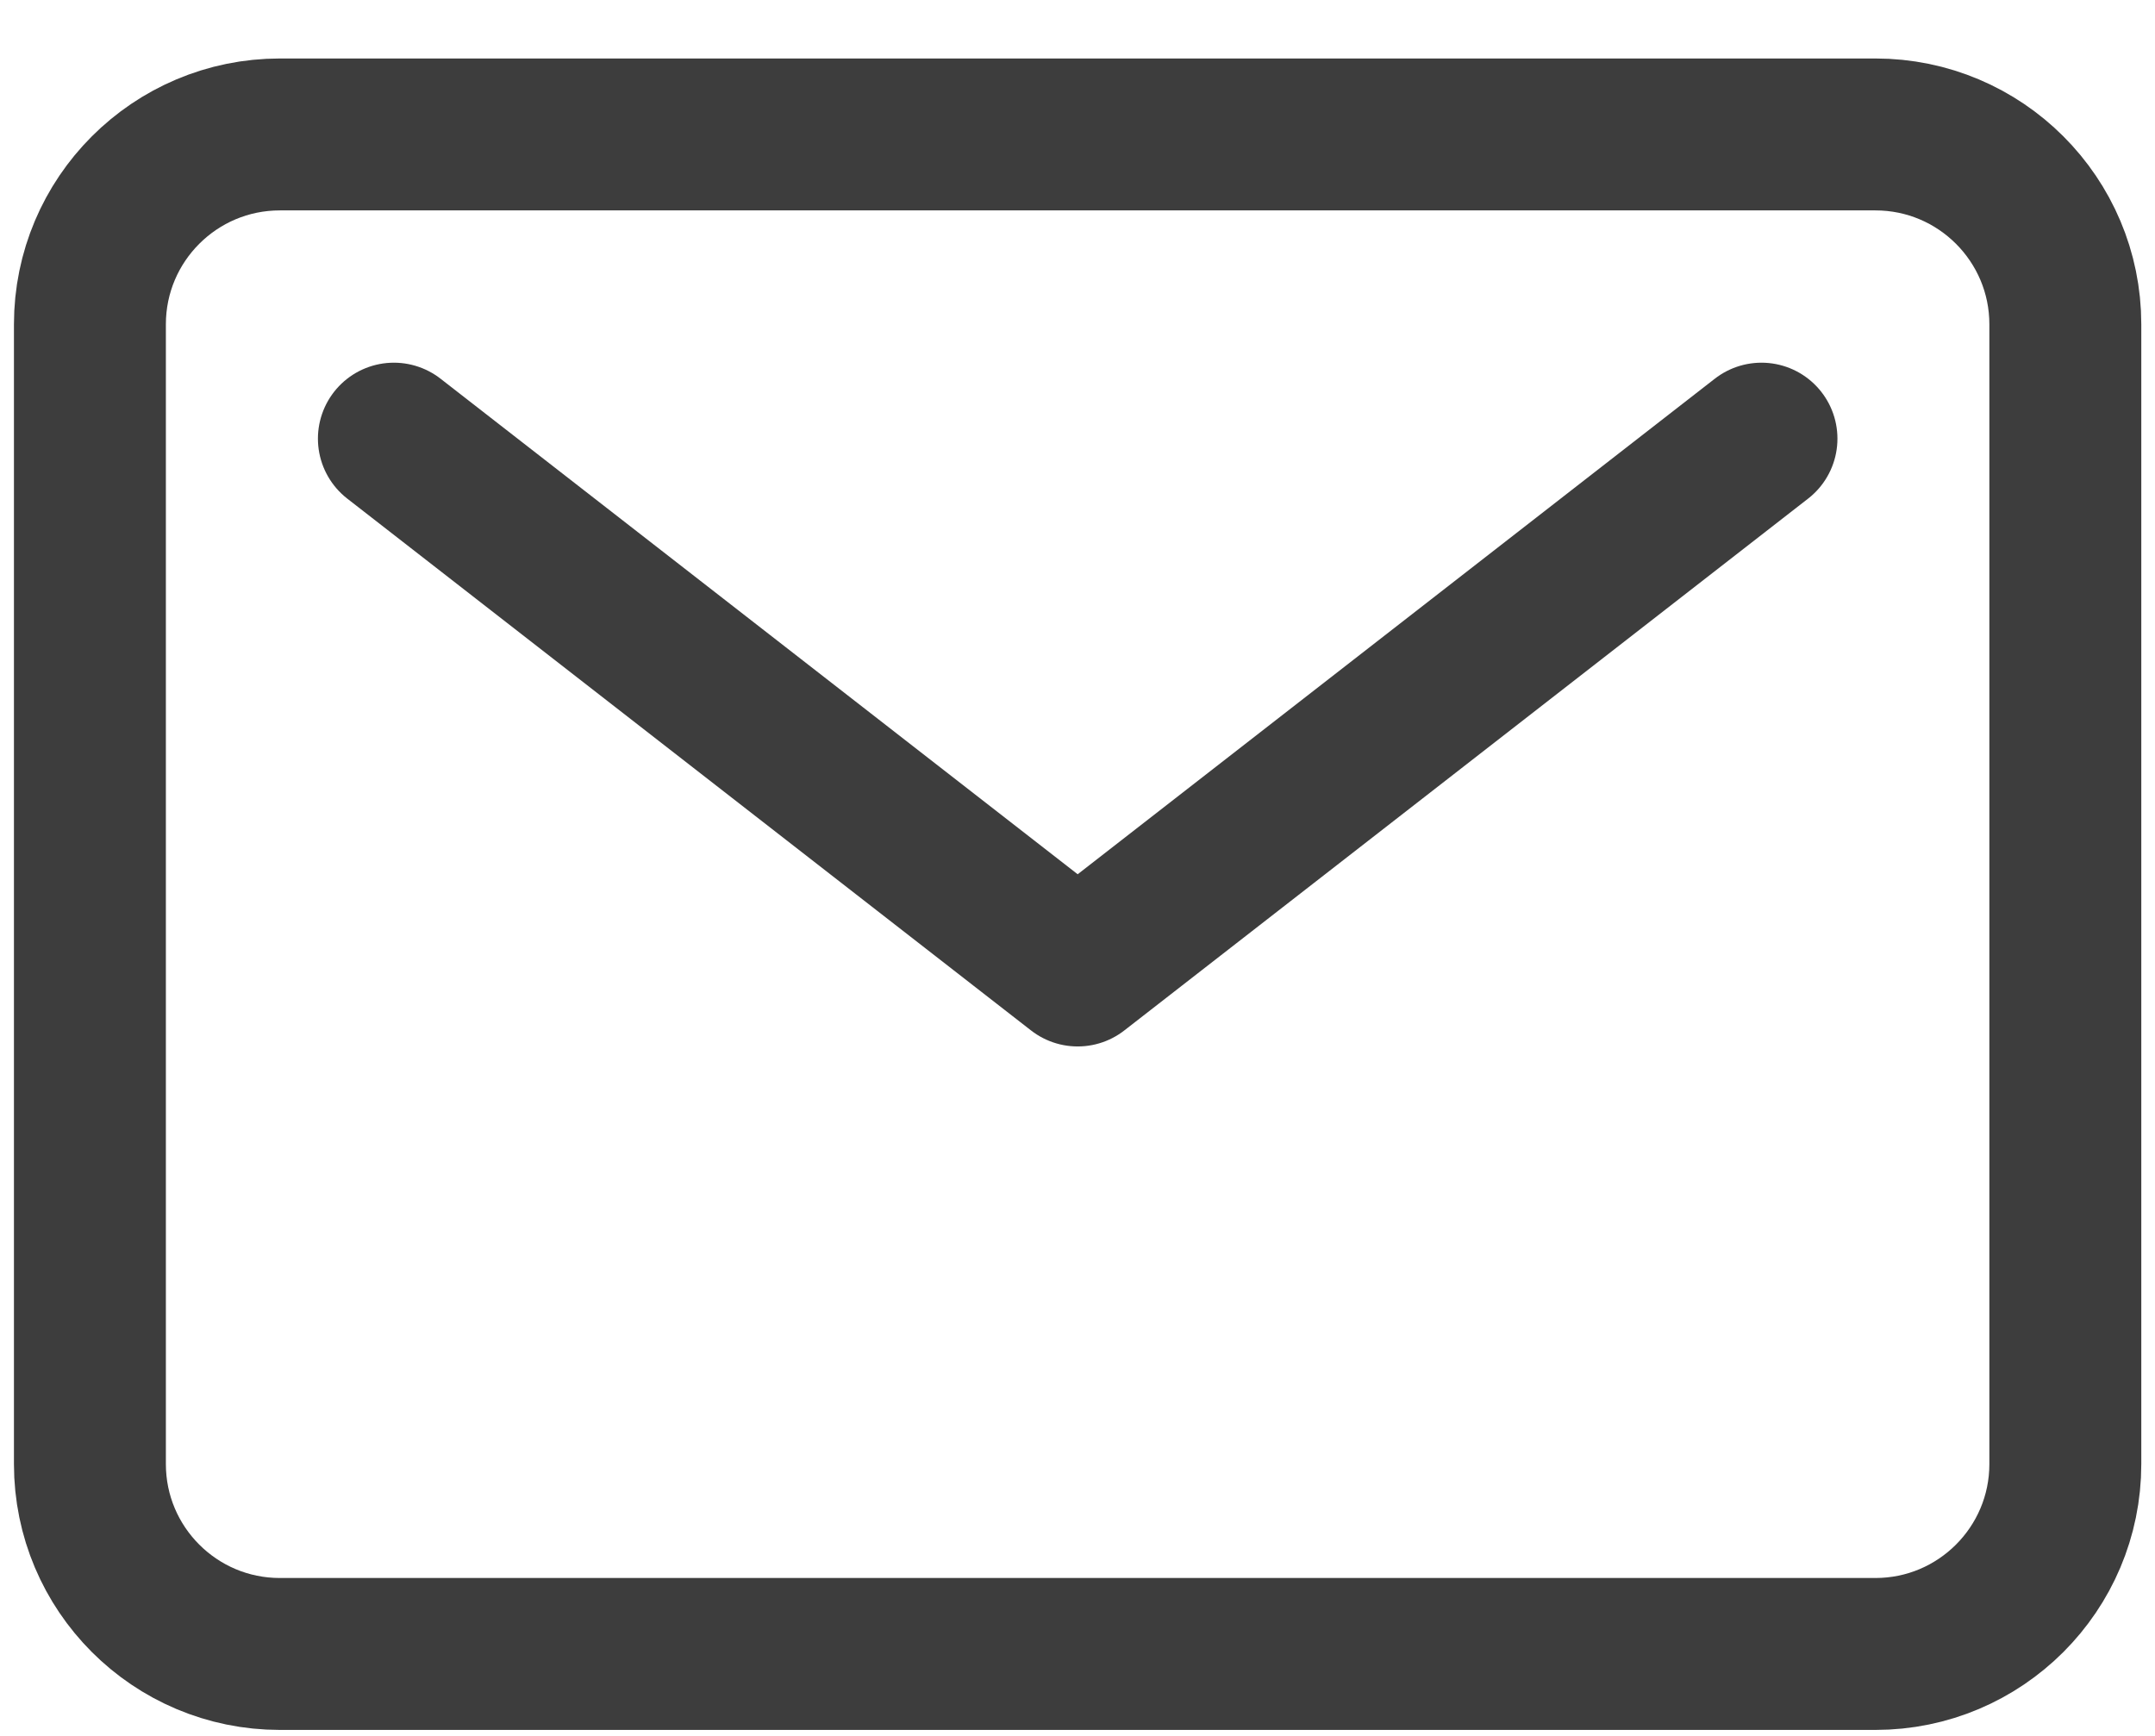
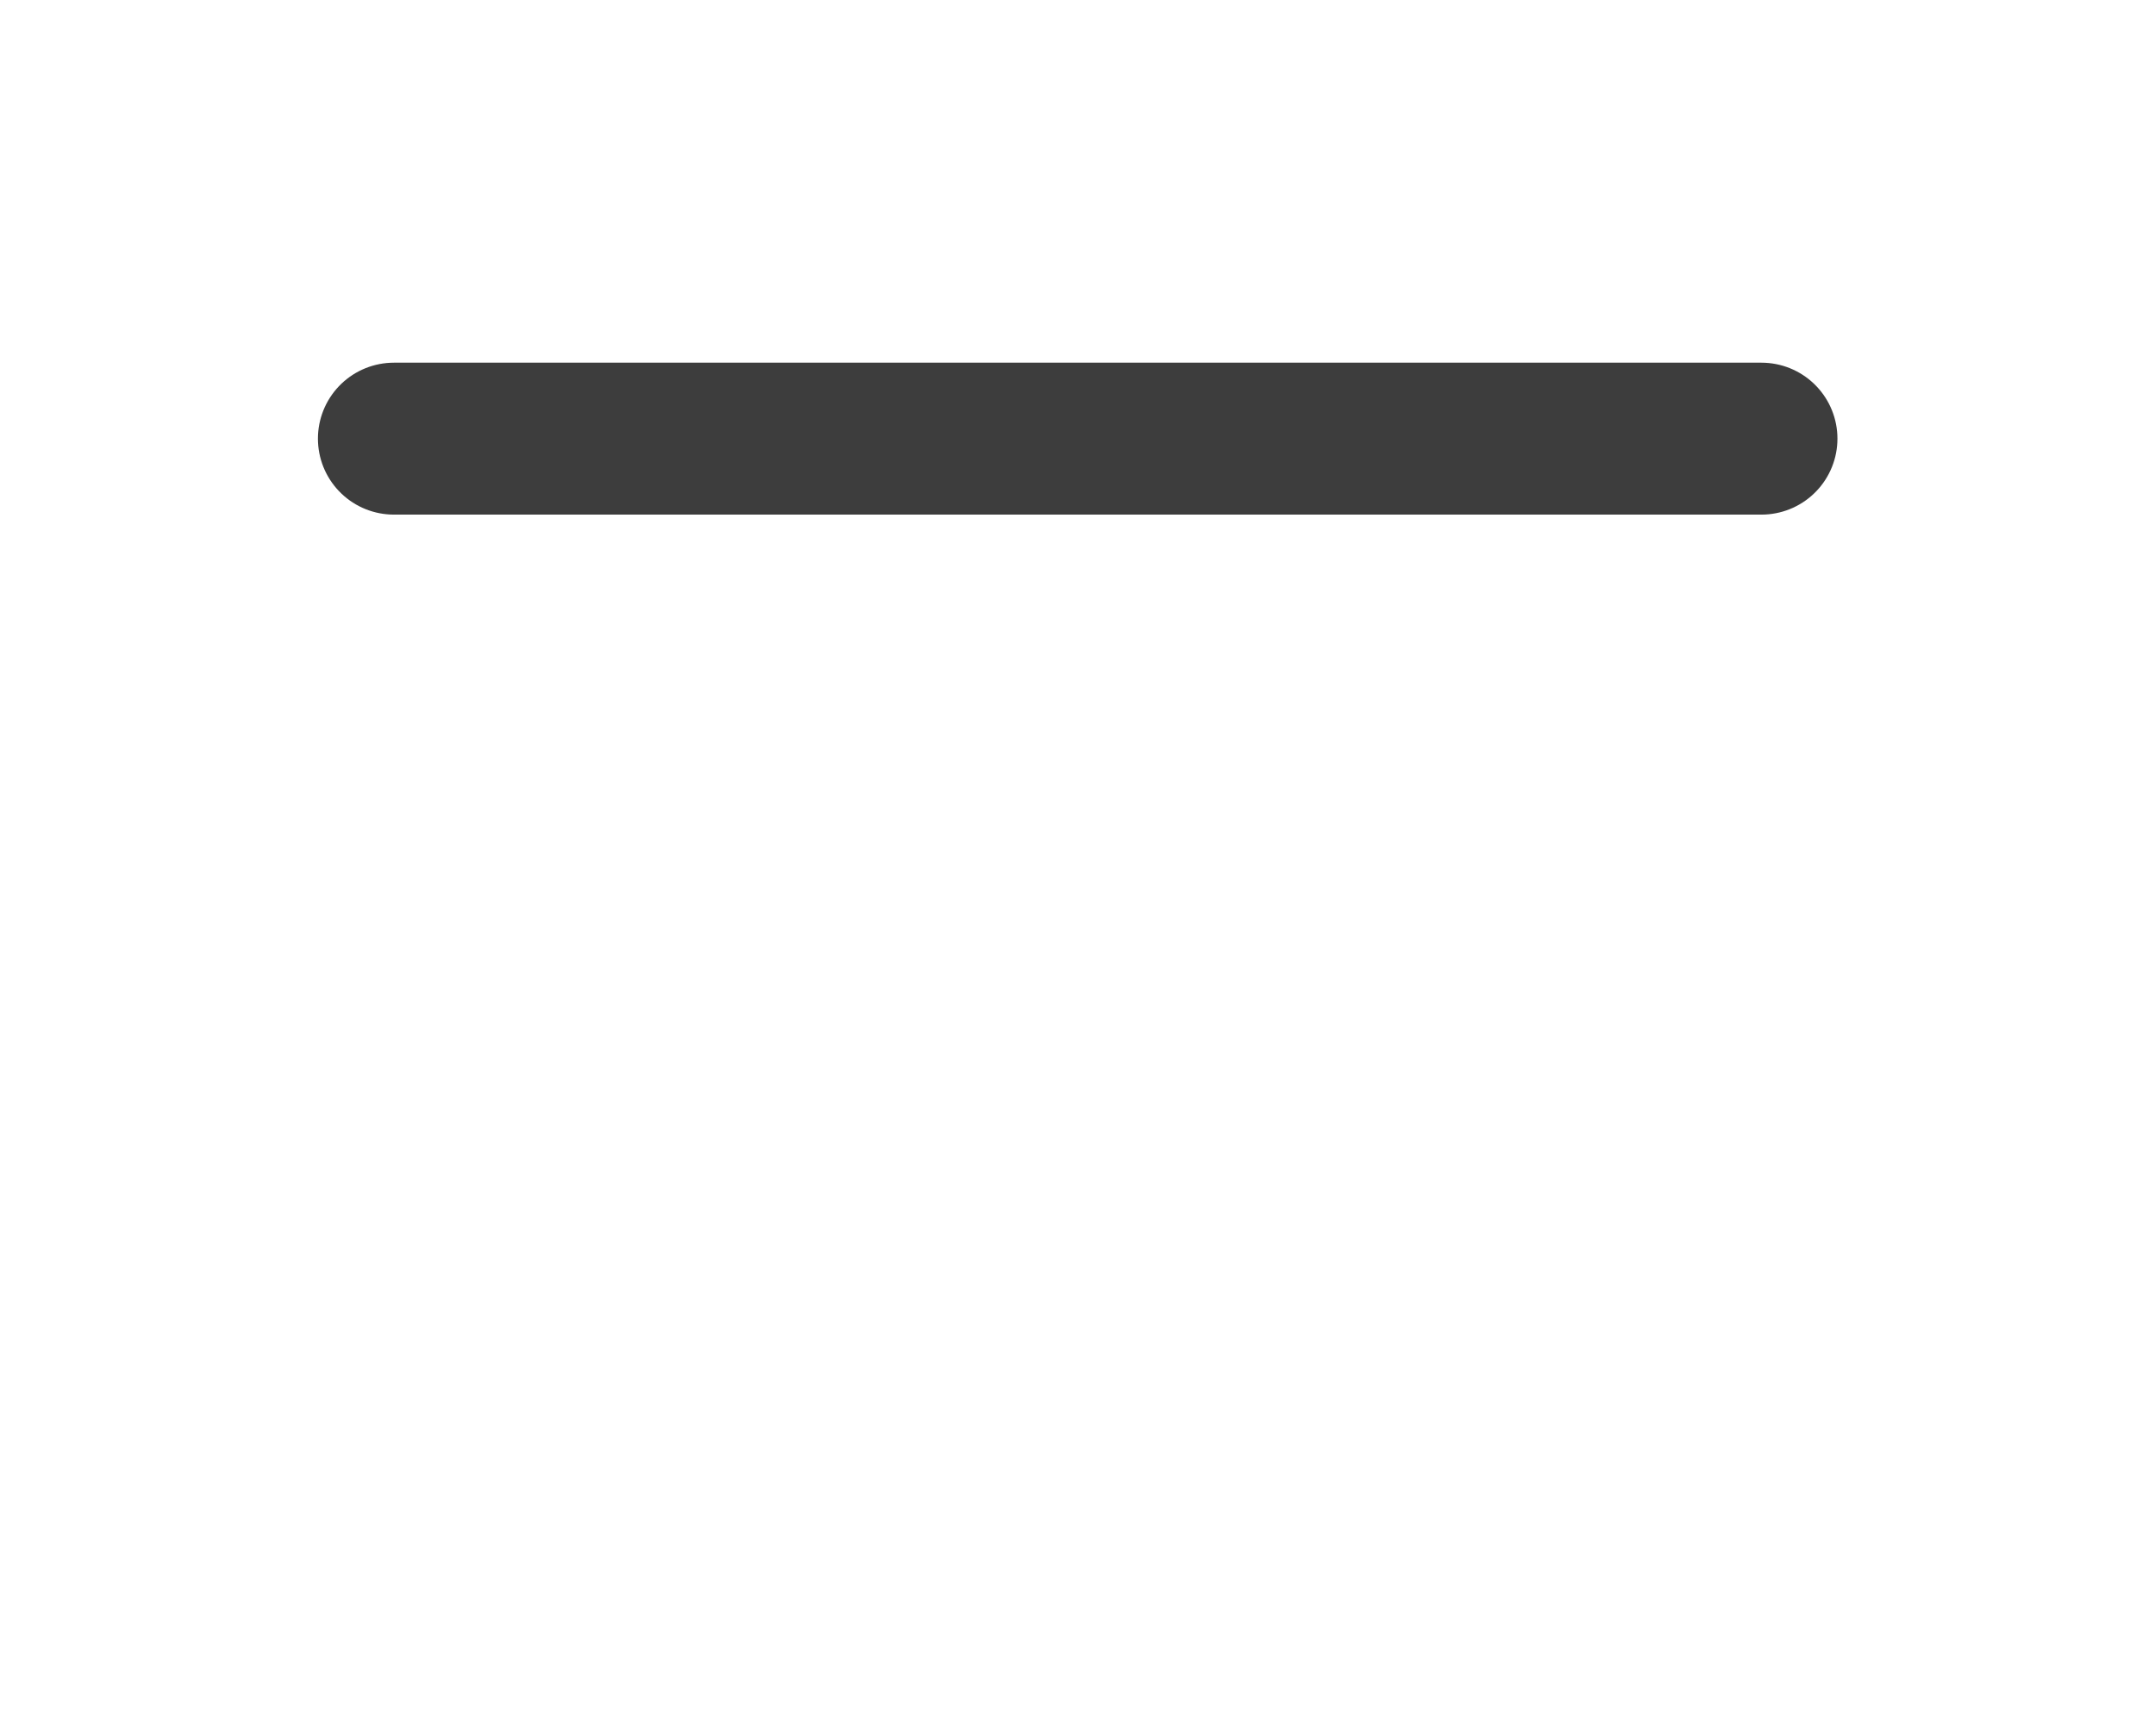
<svg xmlns="http://www.w3.org/2000/svg" width="36" height="29" viewBox="0 0 36 29" fill="none">
-   <path d="M31.329 2.246H4.675C2.923 2.246 1.502 3.667 1.502 5.419V24.458C1.502 26.21 2.923 27.631 4.675 27.631H31.329C33.081 27.631 34.502 26.21 34.502 24.458V5.419C34.502 3.667 33.081 2.246 31.329 2.246Z" stroke="#3D3D3D" stroke-width="2.538" stroke-linecap="round" stroke-linejoin="round" />
-   <path d="M6.58 7.328L18.003 16.213L29.426 7.328" stroke="#3D3D3D" stroke-width="2.538" stroke-linecap="round" stroke-linejoin="round" />
+   <path d="M6.58 7.328L29.426 7.328" stroke="#3D3D3D" stroke-width="2.538" stroke-linecap="round" stroke-linejoin="round" />
</svg>